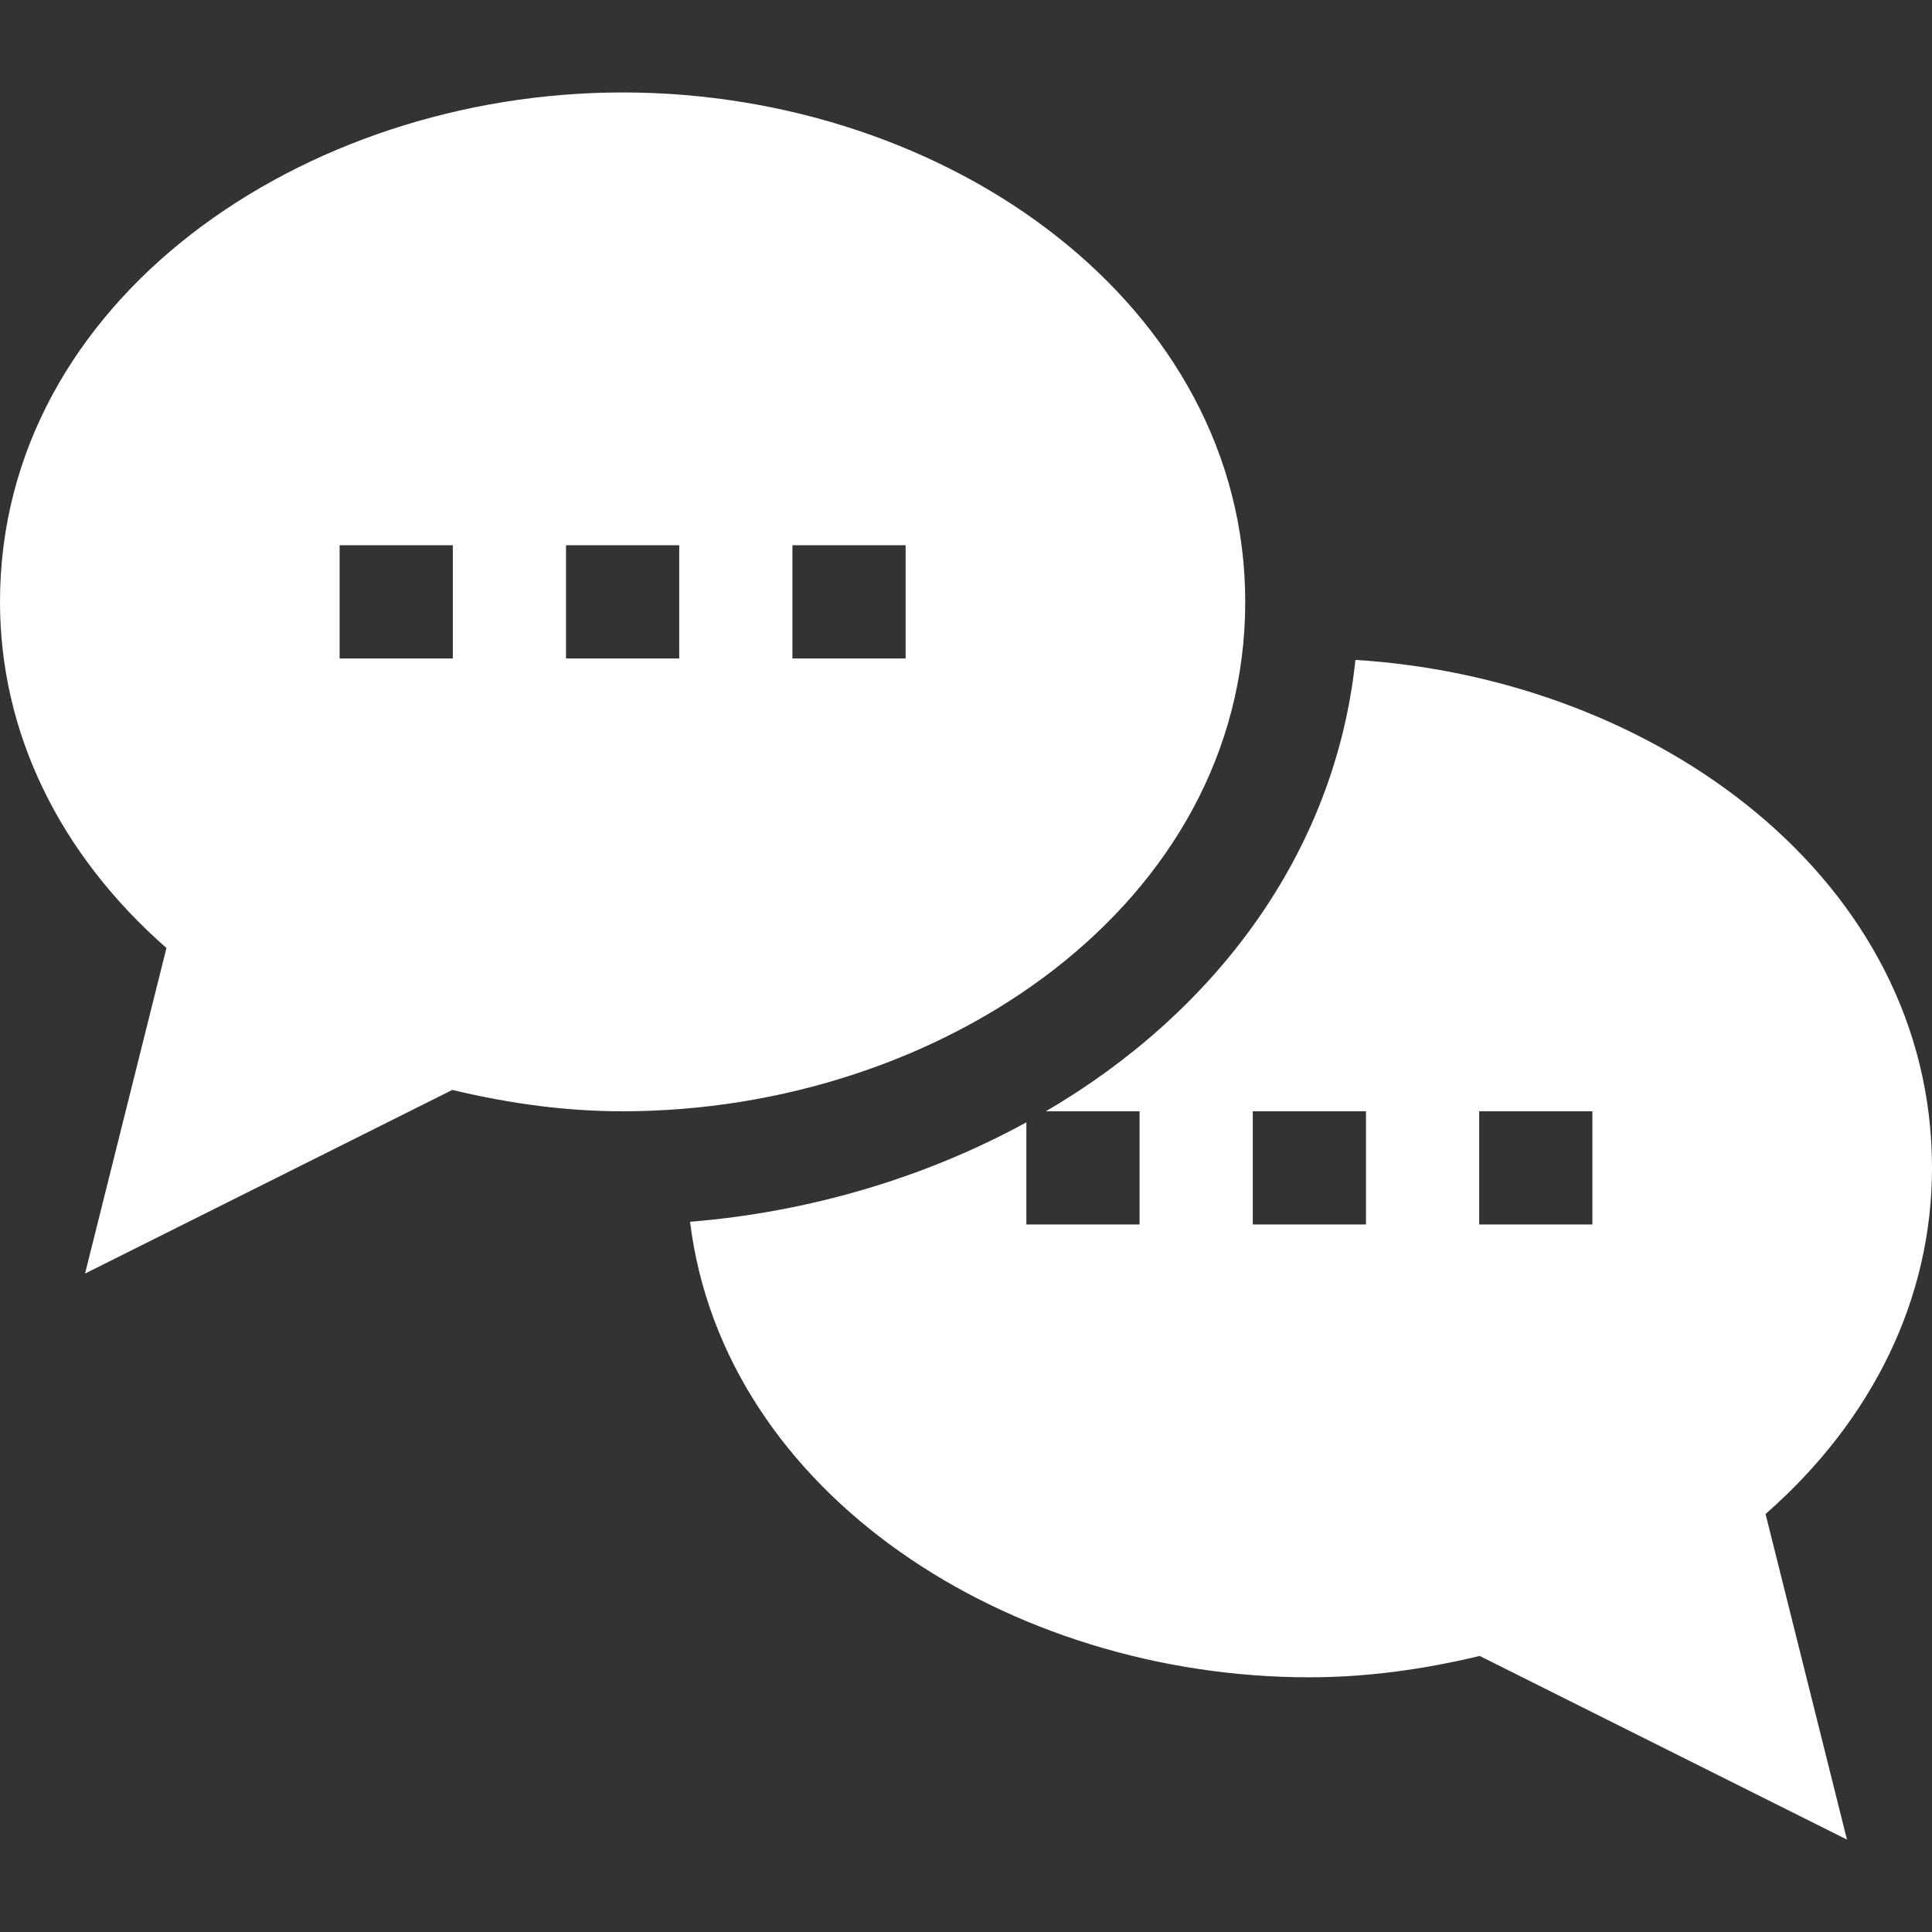
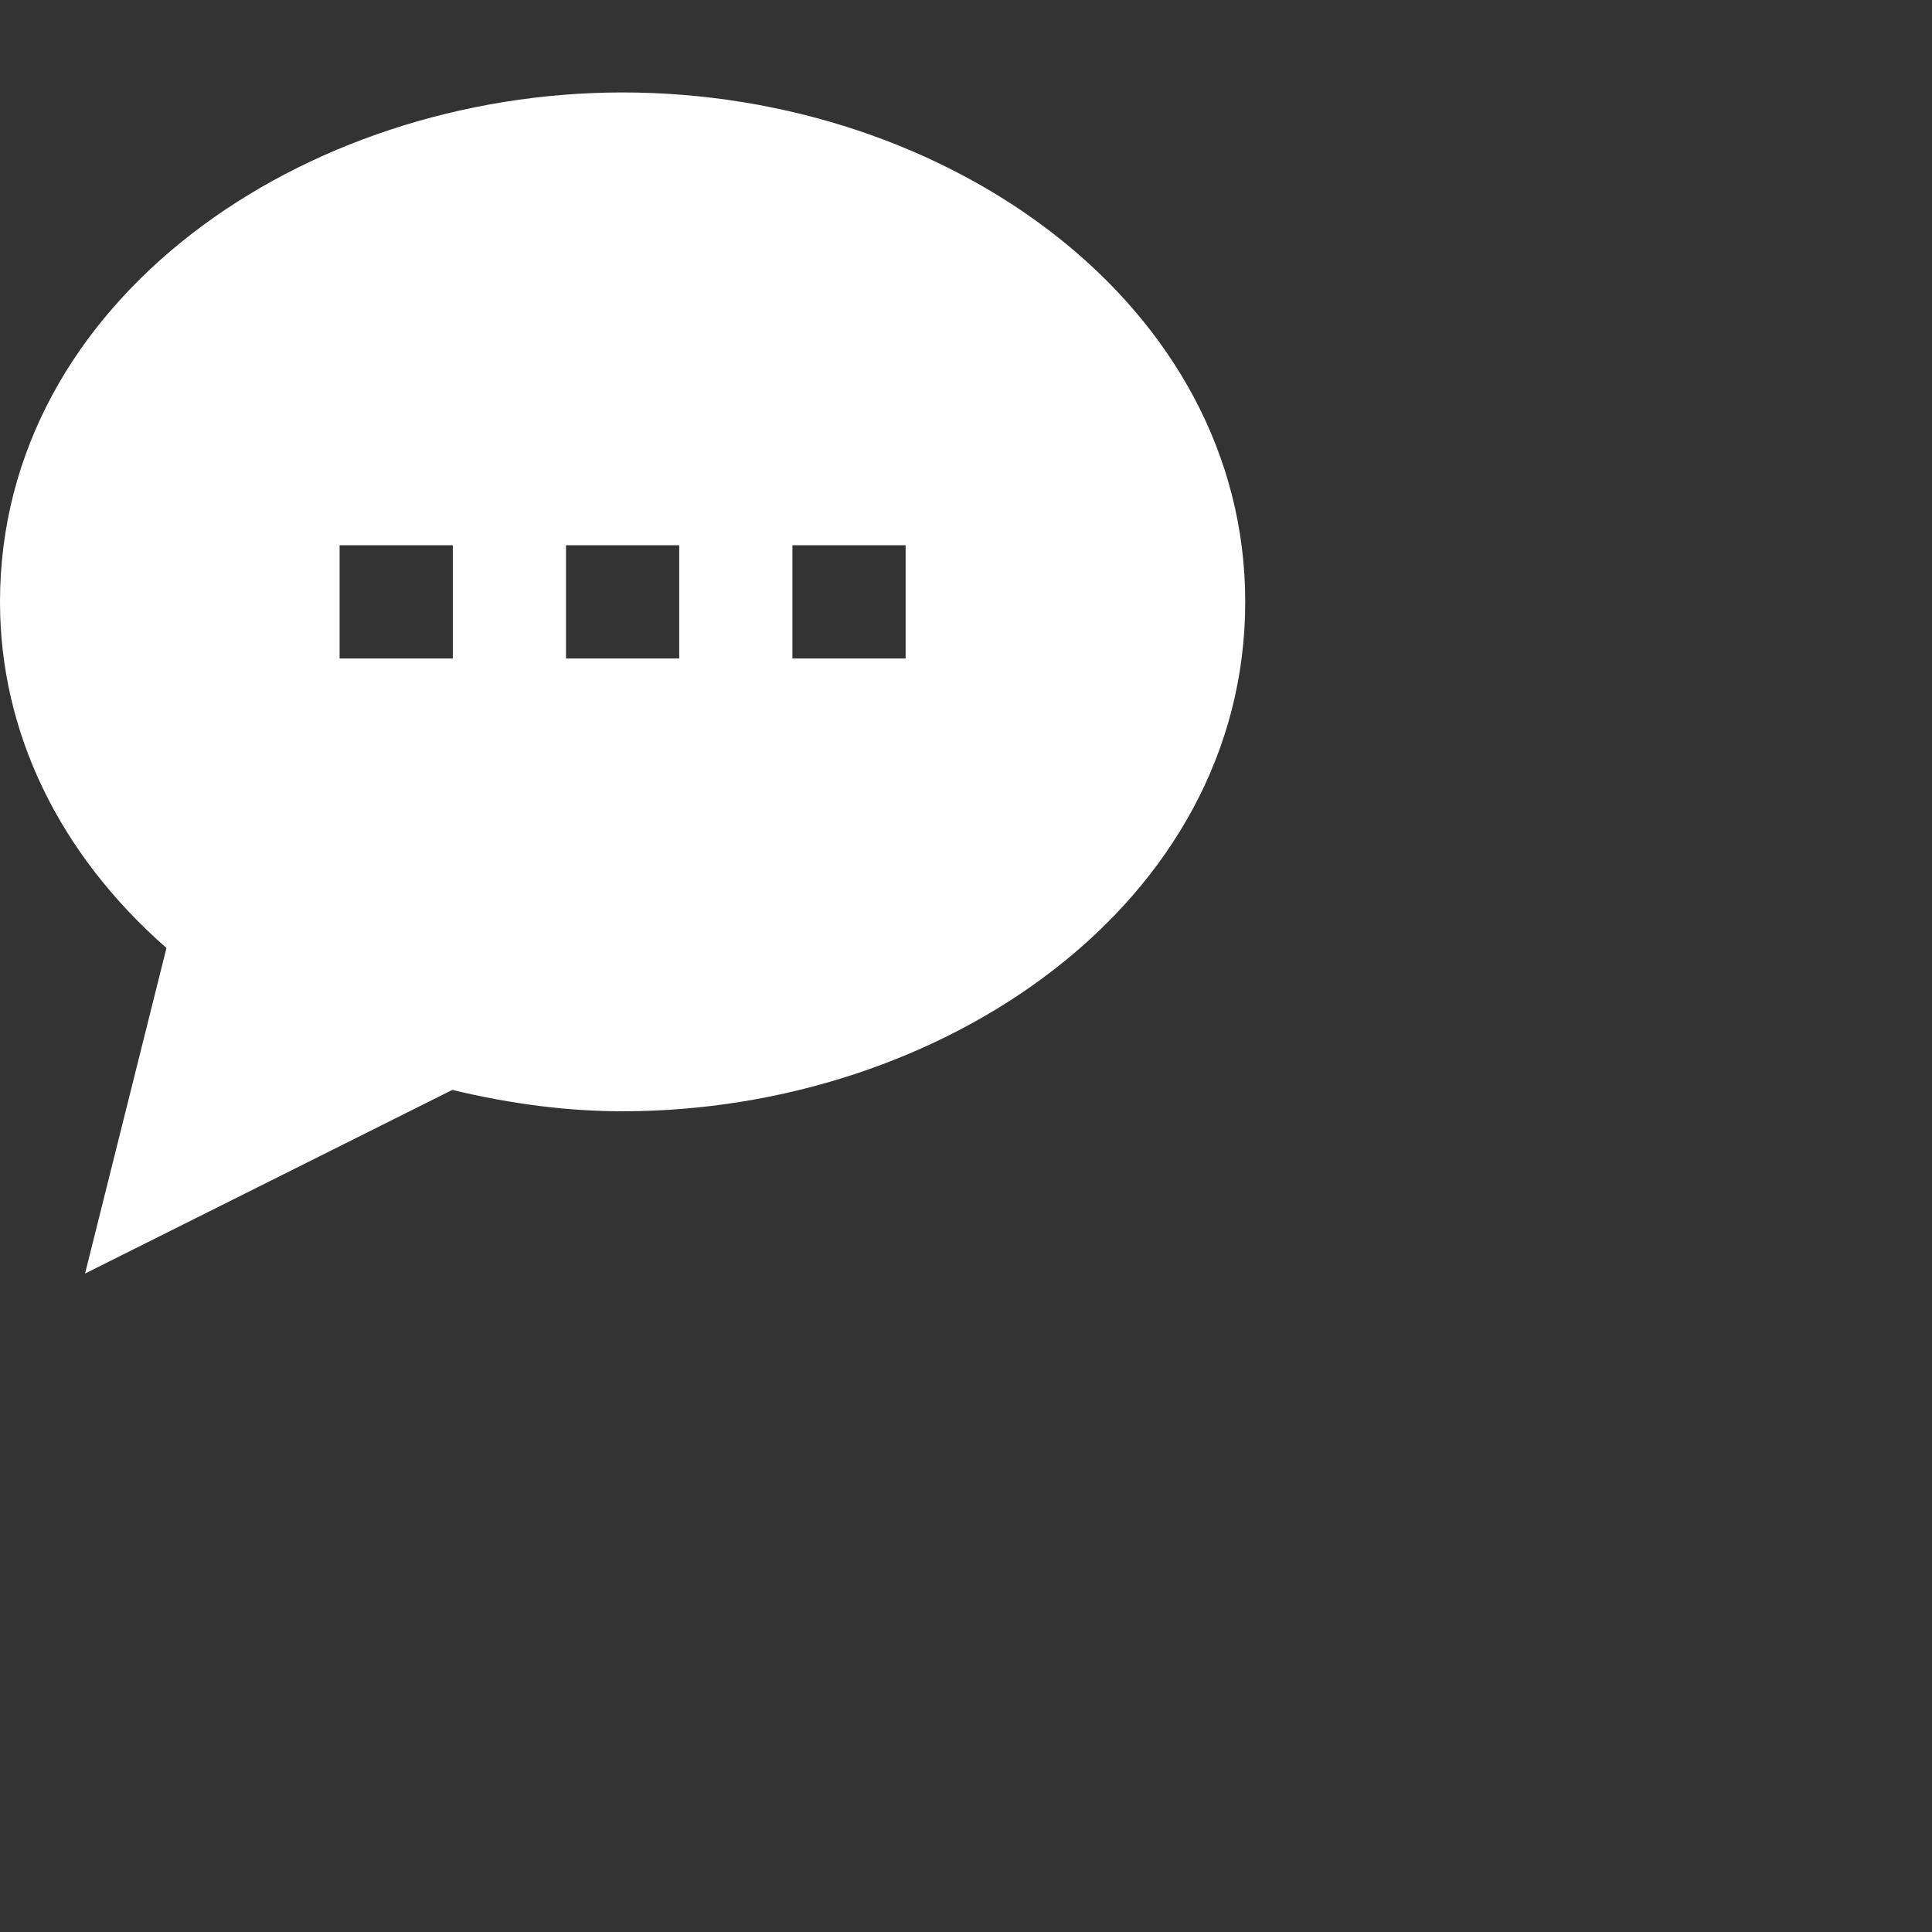
<svg xmlns="http://www.w3.org/2000/svg" version="1.1" width="512" height="512" x="0" y="0" viewBox="0 0 512 512" style="enable-background:new 0 0 512 512" xml:space="preserve" class="">
  <rect x="0" y="0" width="512" height="512" fill="#333333" stroke="none" />
  <g>
    <g>
-       <path d="m512 309.5c0-76.15-72.81-129.64-152.8-134.62-5.42 51.656-37.724 93.747-82.04 119.62h24.84v30h-30v-27.07c-26.73 14.65-57.6 23.81-89.13 26.35 8.9 72.2 84.64 120.72 164.13 120.72 14.47 0 29.28-1.86 45.14-5.66l97.32 48.66-21.57-86.27c28.53-25.03 44.11-57.27 44.11-91.73zm-150 15h-30v-30h30zm60 0h-30v-30h30z" fill="#ffffff" data-original="#000000" style="" class="" />
      <g>
        <path d="m165 24.5c-84.63 0-165 54.99-165 135 0 34.46 15.58 66.7 44.11 91.73l-21.57 86.27 97.32-48.66c15.86 3.8 30.67 5.66 45.14 5.66 84.63 0 165-54.99 165-135 0-78.57-78.56-135-165-135zm-45 150h-30v-30h30zm60 0h-30v-30h30zm60 0h-30v-30h30z" fill="#ffffff" data-original="#000000" style="" class="" />
      </g>
    </g>
  </g>
</svg>